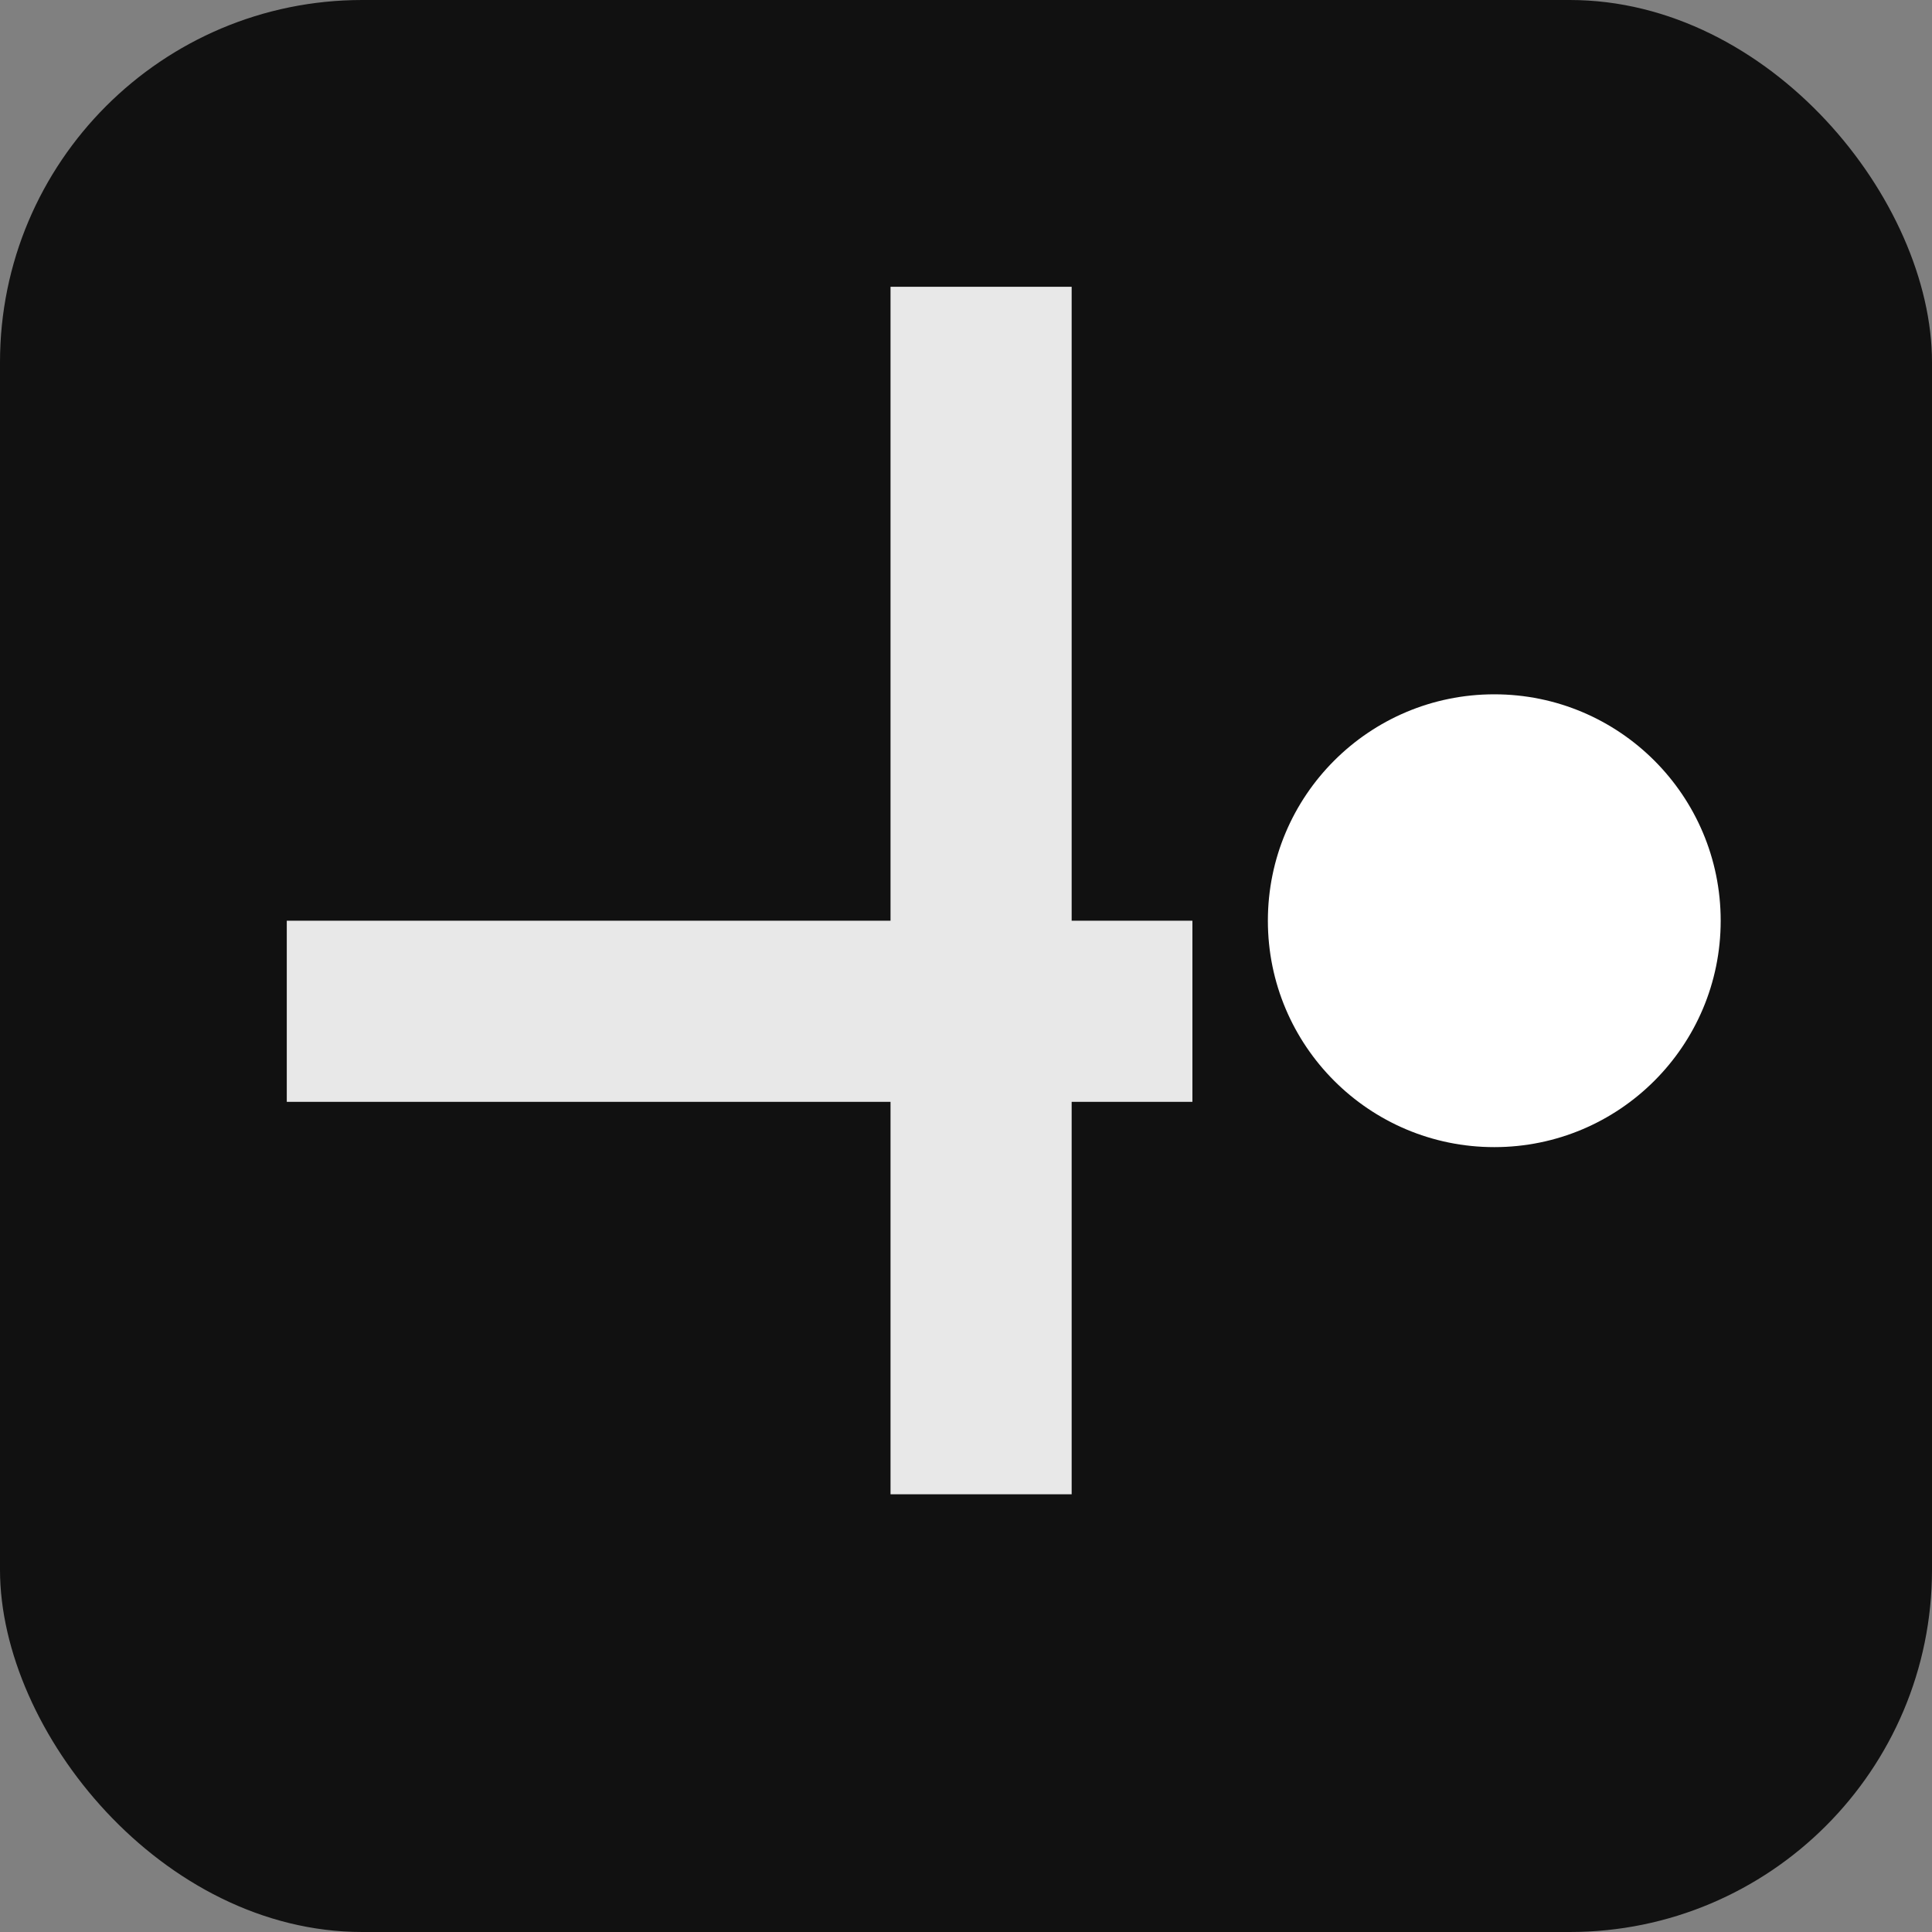
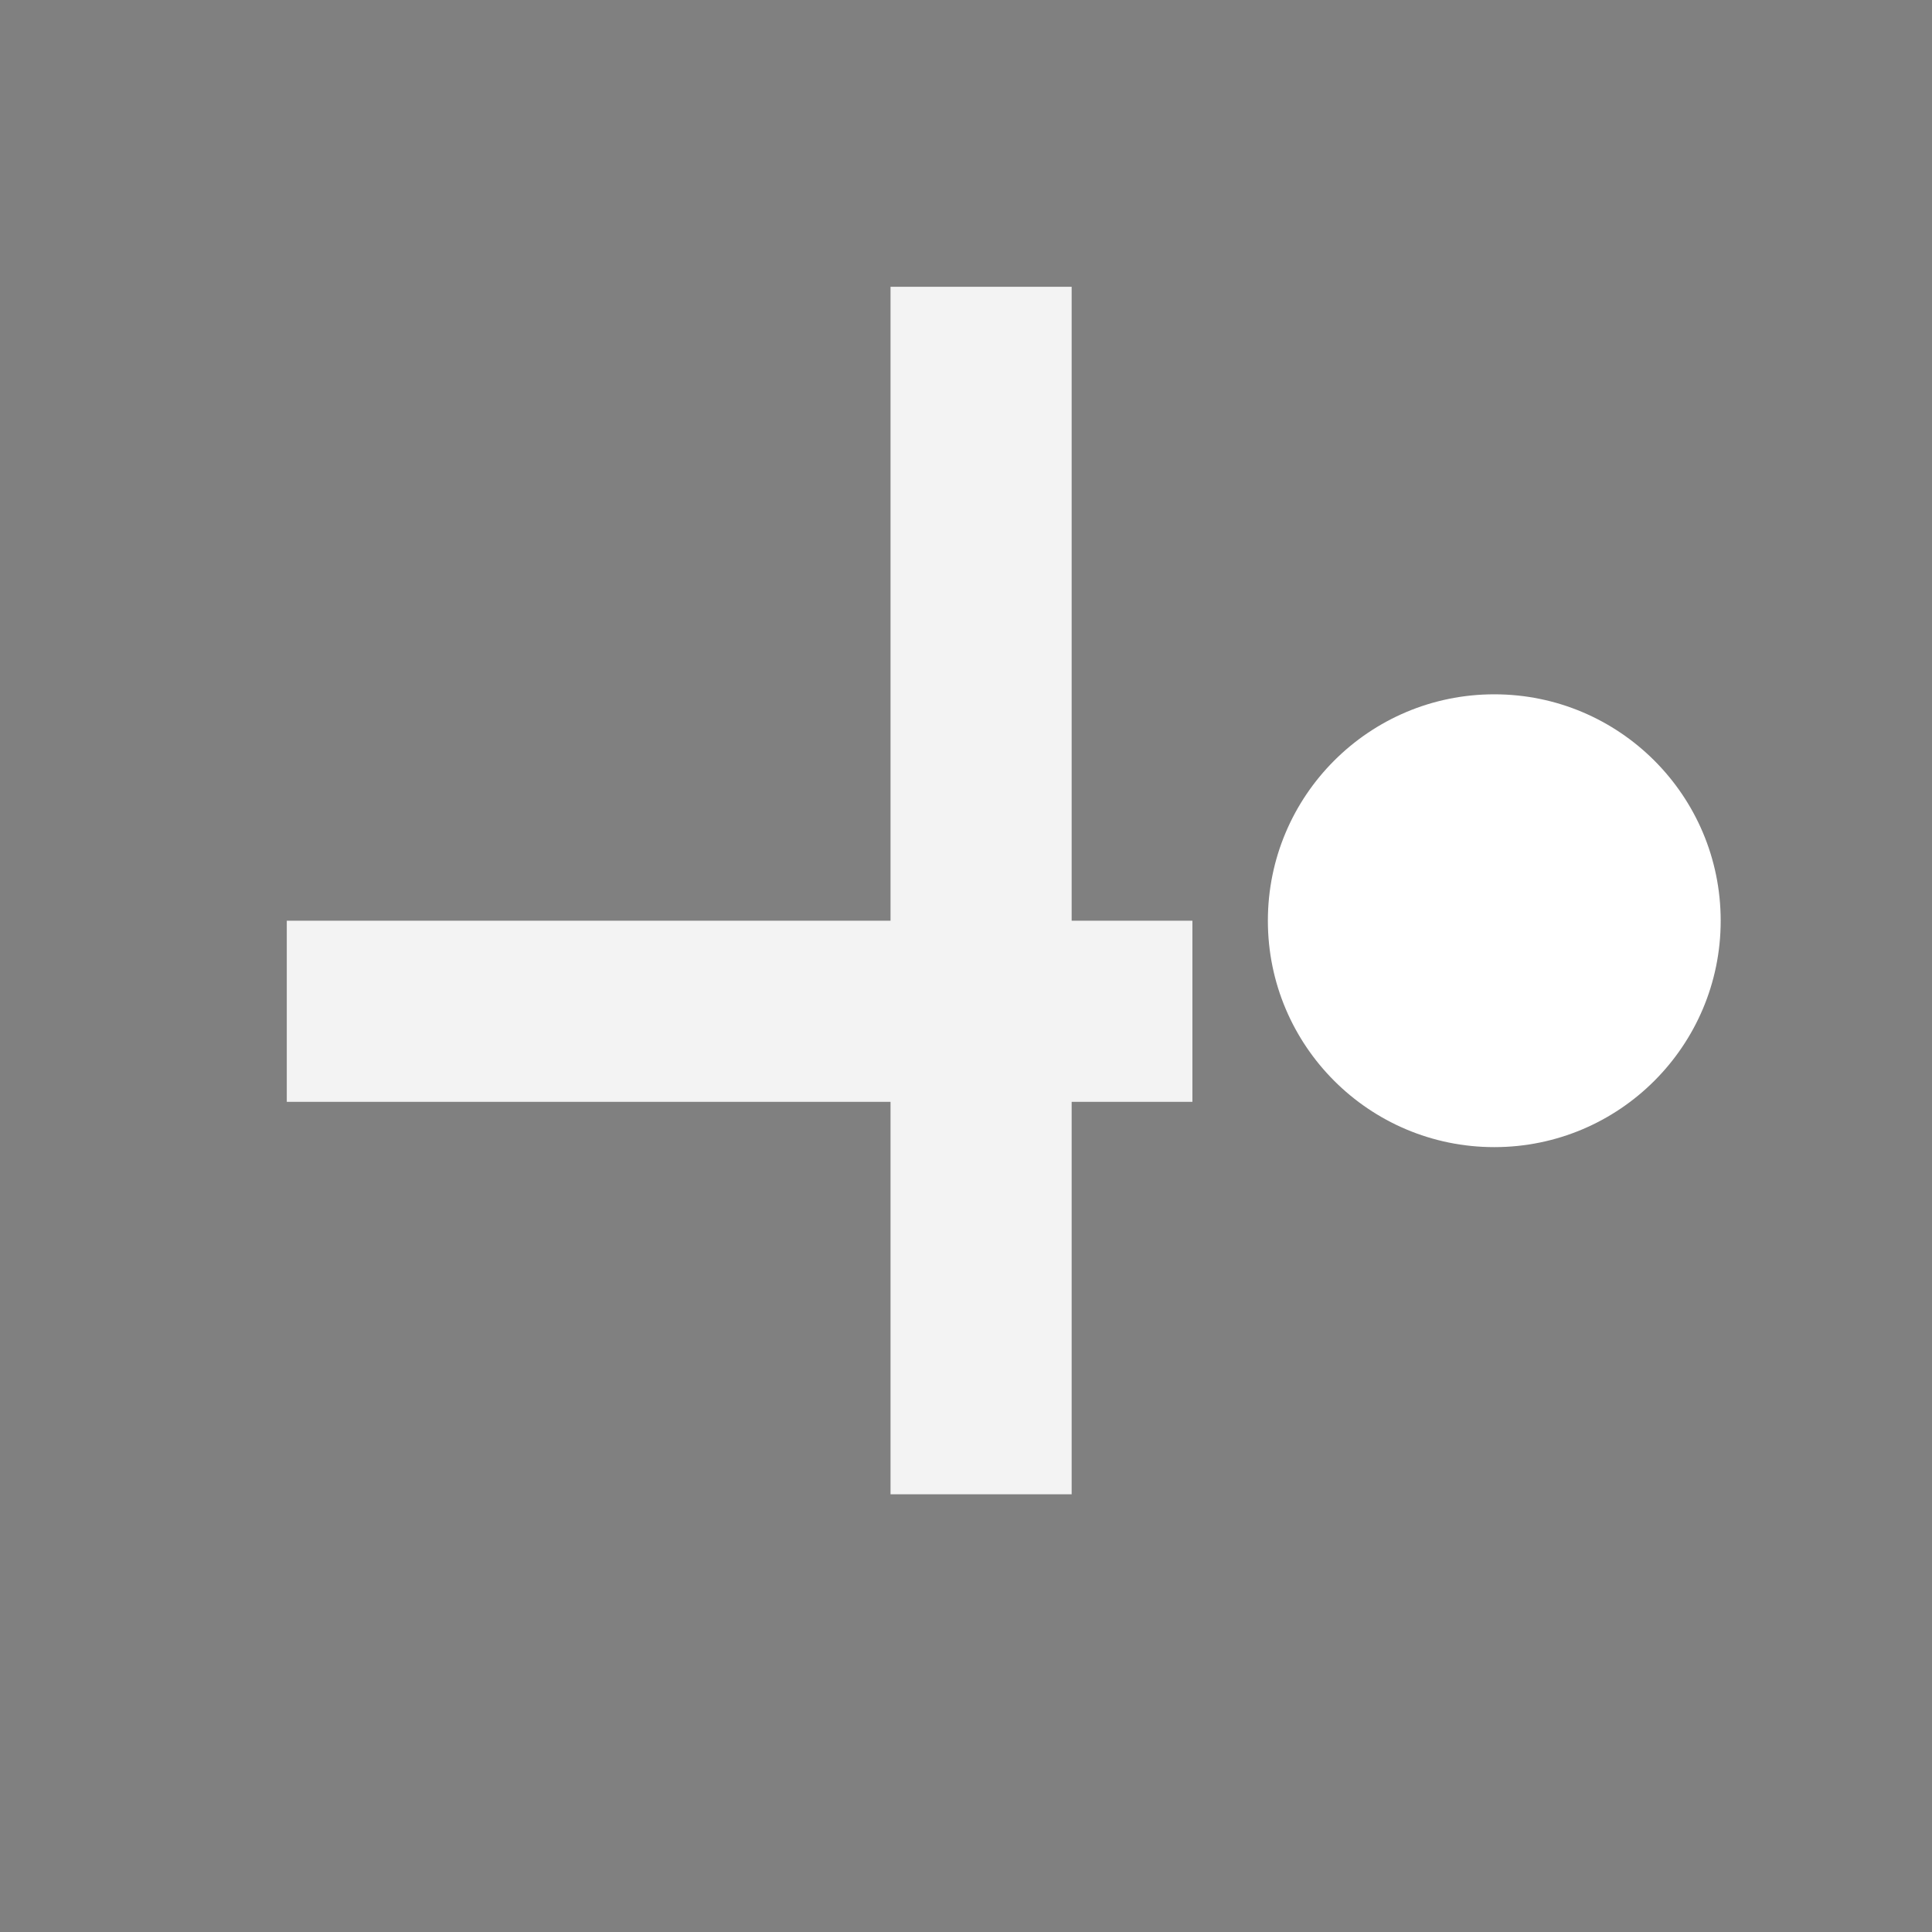
<svg xmlns="http://www.w3.org/2000/svg" width="256" height="256" viewBox="0 0 256 256">
  <rect x="0" y="0" width="256" height="256" fill="#808080" stroke="none" />
-   <rect width="256" height="256" rx="48" fill="#111" />
  <g fill="#fff" transform="translate(38,38)">
    <path d="M0 84h120v24H0zM80 0h24v160H80z" opacity=".9" />
    <circle cx="160" cy="84" r="30" />
  </g>
</svg>